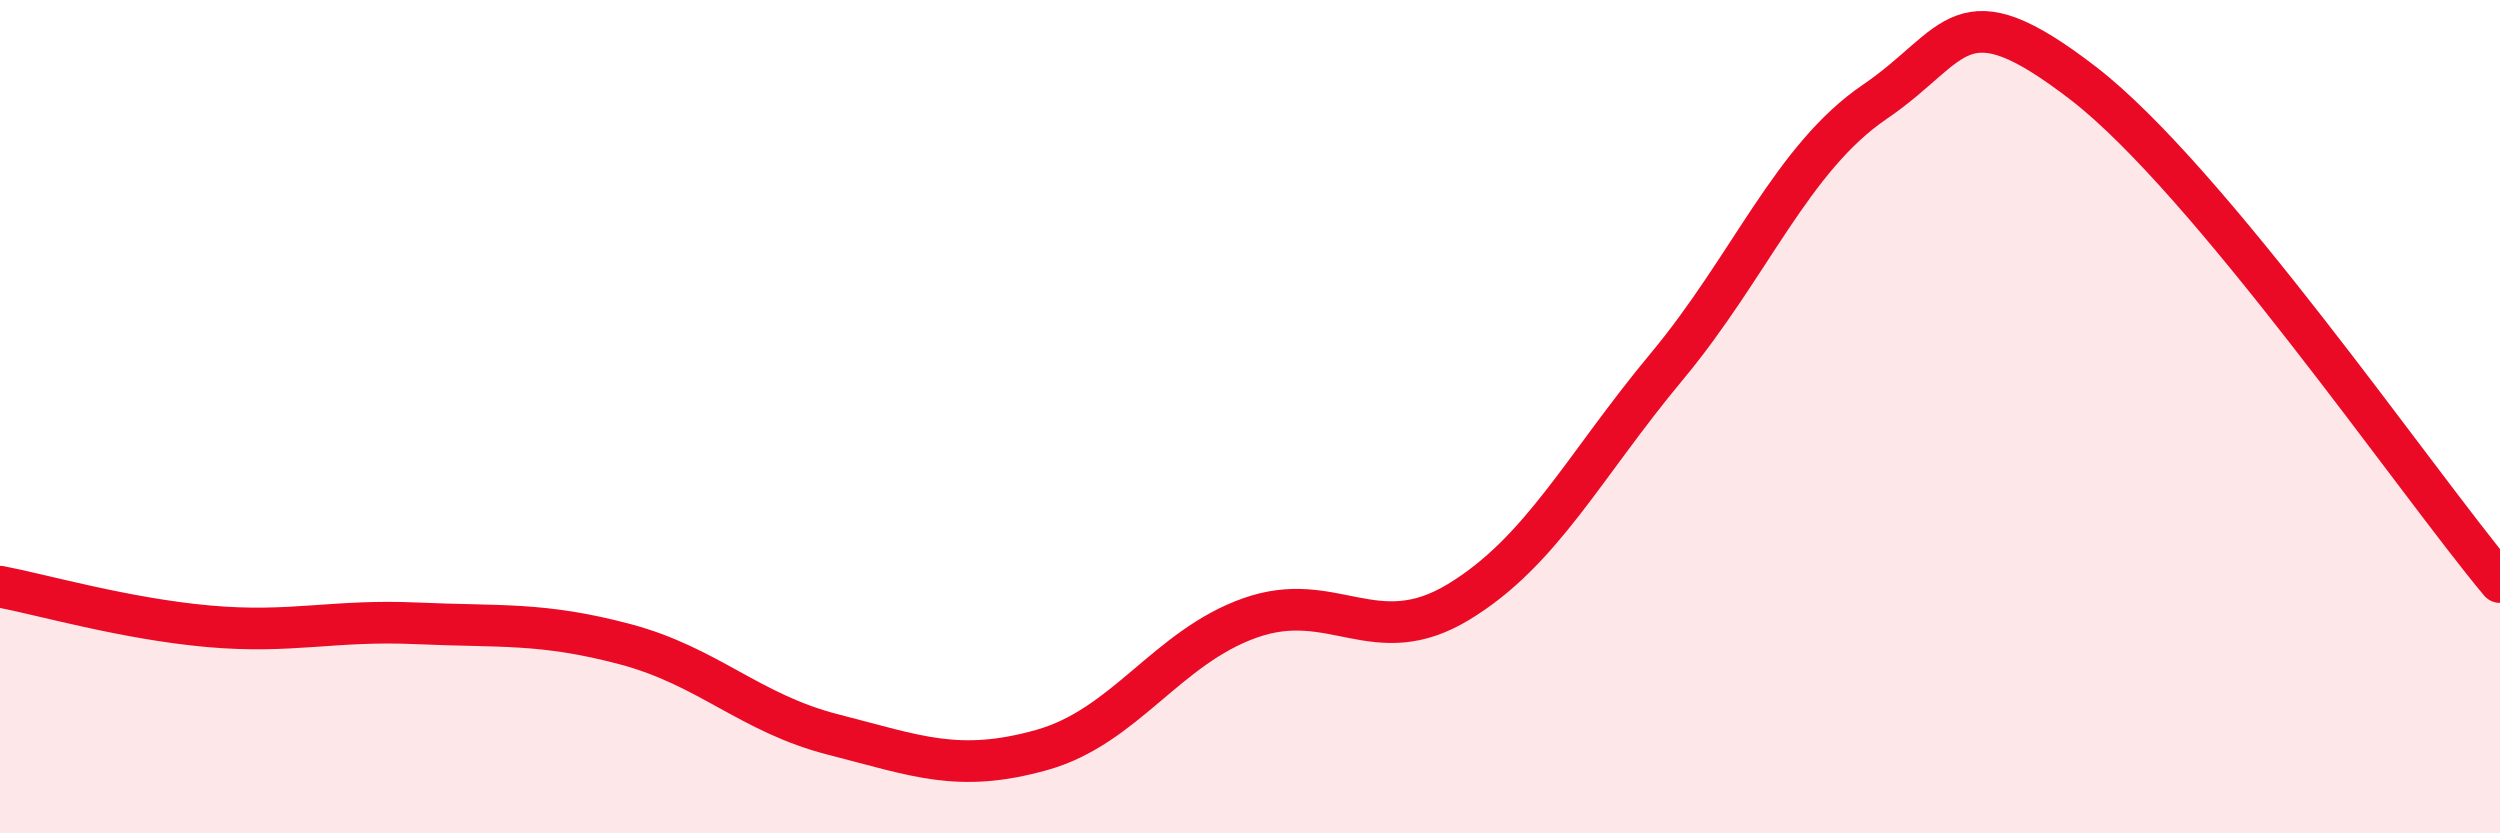
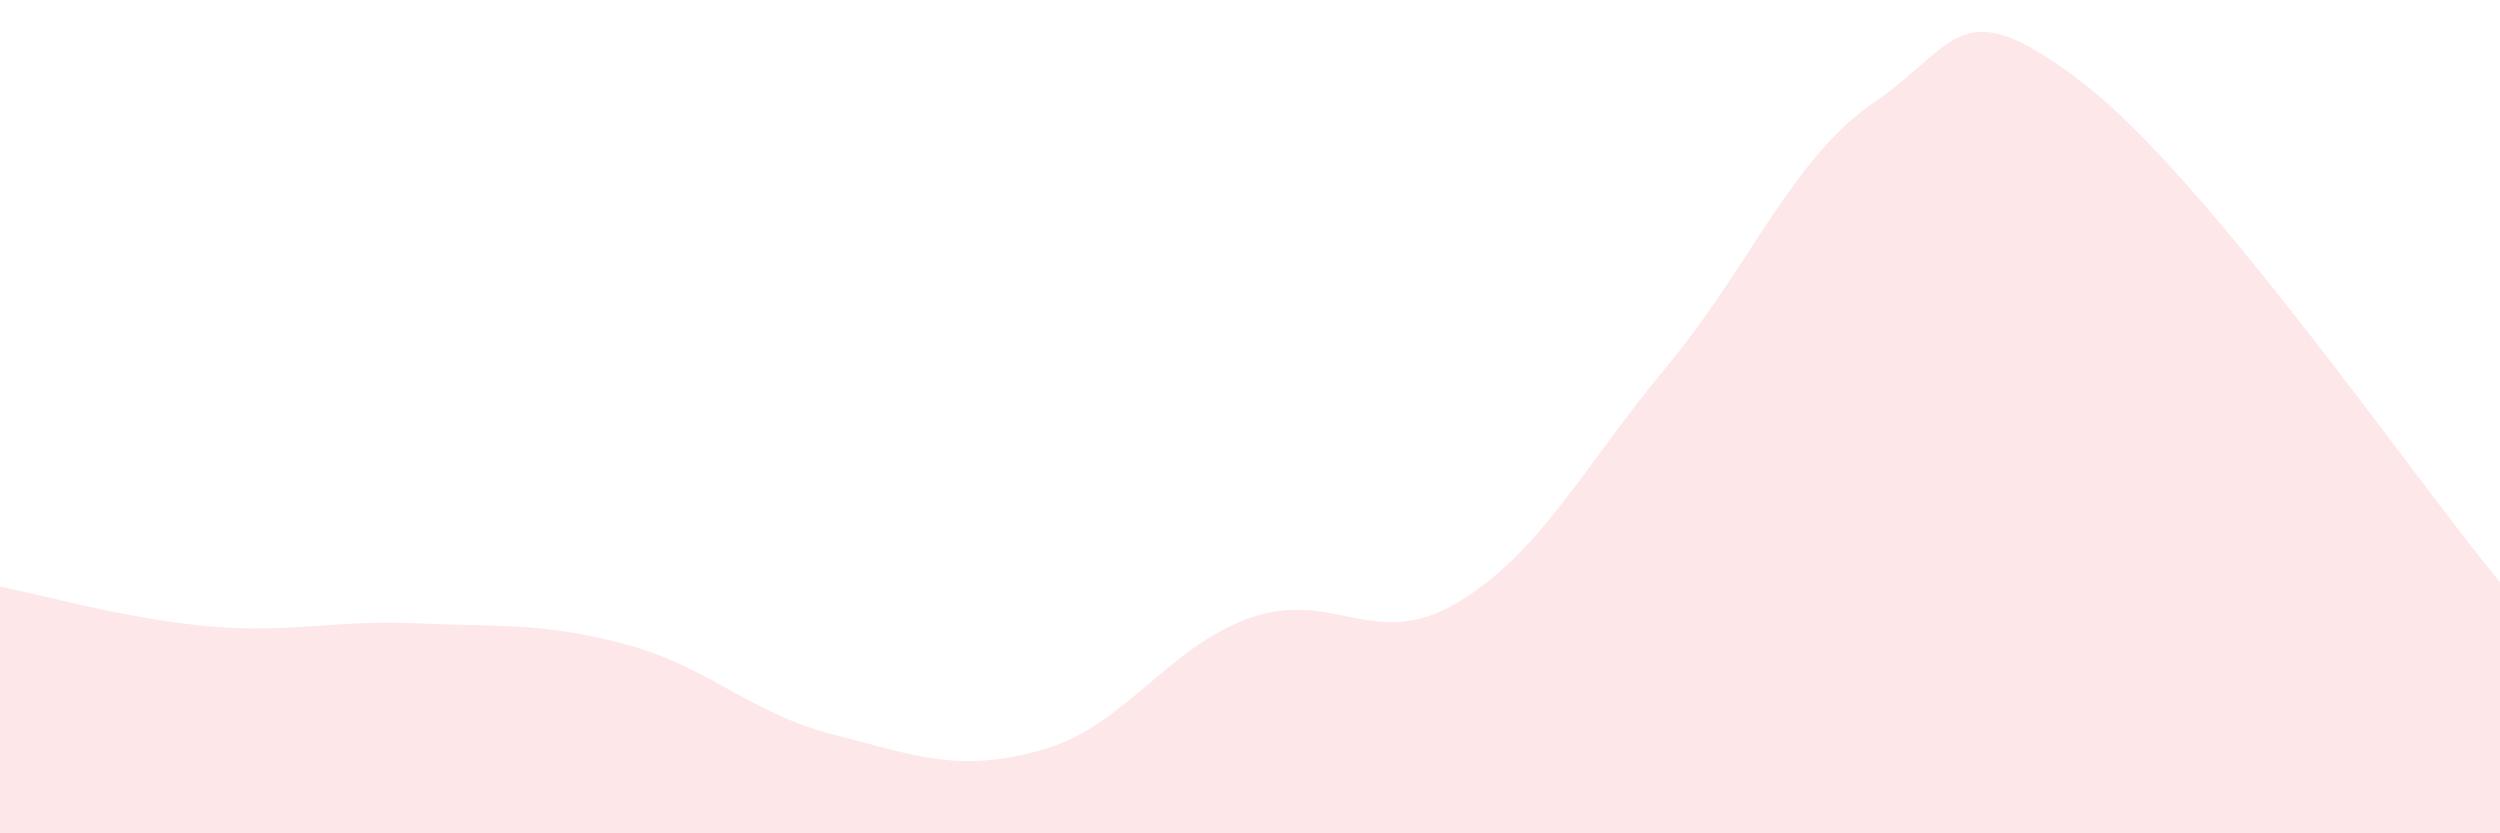
<svg xmlns="http://www.w3.org/2000/svg" width="60" height="20" viewBox="0 0 60 20">
  <path d="M 0,14.08 C 1,14.27 3,14.85 5,15.03 C 7,15.21 8,14.87 10,14.96 C 12,15.05 13,14.93 15,15.46 C 17,15.99 18,17.12 20,17.63 C 22,18.14 23,18.56 25,18 C 27,17.44 28,15.54 30,14.83 C 32,14.12 33,15.66 35,14.45 C 37,13.24 38,11.2 40,8.8 C 42,6.4 43,3.8 45,2.44 C 47,1.08 47,-0.31 50,2 C 53,4.31 58,11.58 60,13.97L60 20L0 20Z" fill="#EB0A25" opacity="0.1" stroke-linecap="round" stroke-linejoin="round" />
-   <path d="M 0,14.08 C 1,14.27 3,14.85 5,15.03 C 7,15.21 8,14.87 10,14.96 C 12,15.05 13,14.93 15,15.46 C 17,15.99 18,17.12 20,17.63 C 22,18.14 23,18.56 25,18 C 27,17.44 28,15.54 30,14.83 C 32,14.12 33,15.66 35,14.45 C 37,13.24 38,11.2 40,8.8 C 42,6.4 43,3.8 45,2.44 C 47,1.08 47,-0.31 50,2 C 53,4.31 58,11.58 60,13.97" stroke="#EB0A25" stroke-width="1" fill="none" stroke-linecap="round" stroke-linejoin="round" />
</svg>